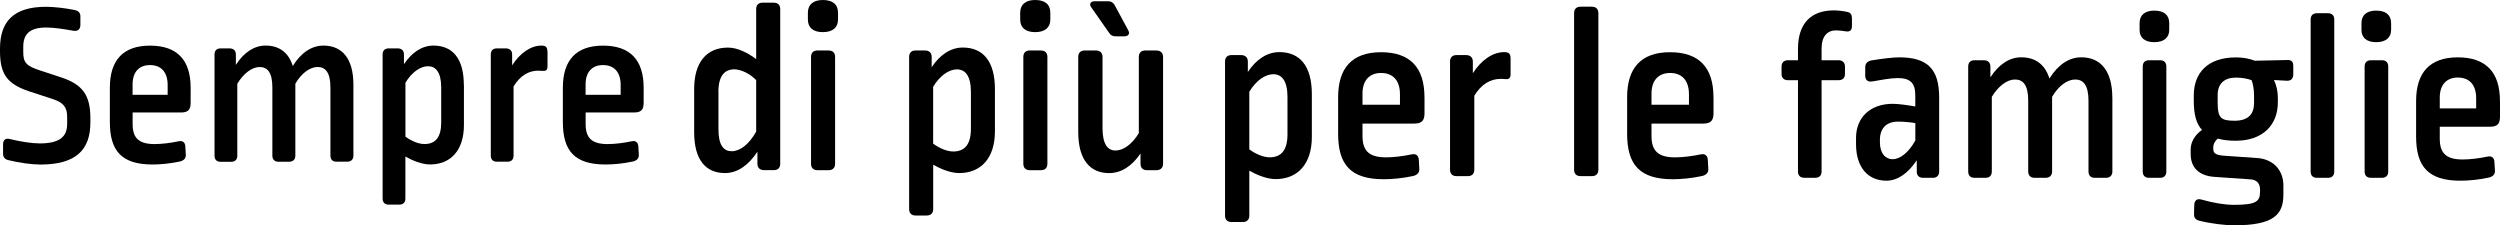
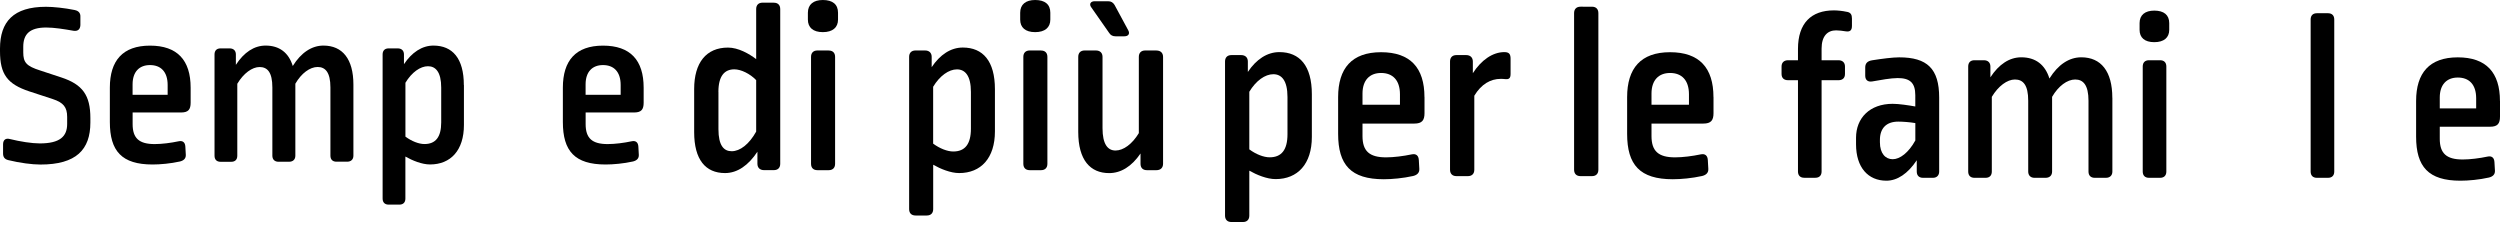
<svg xmlns="http://www.w3.org/2000/svg" class="claimMobile" id="Calque_2" viewBox="0 0 563.23 50.75">
  <g id="Calque_1-2">
    <g>
      <g>
        <path class="cls-1" d="M16.85,2.27c.84,.16,1.31,.68,1.26,1.52v1.88c-.05,.99-.63,1.41-1.57,1.26-2.09-.37-4.34-.73-6.12-.73-3.77,0-5.18,1.52-5.18,4.34v1.26c0,2.25,.68,3.09,3.82,4.08l4.76,1.57c4.76,1.57,6.54,3.98,6.54,9.16v.99c0,6.12-3.19,9.47-11.25,9.47-1.94,0-4.66-.37-7.22-.99-.89-.21-1.2-.73-1.2-1.52v-2.04c0-.99,.58-1.46,1.52-1.2,2.35,.58,4.97,.99,6.75,.99,4.55,0,6.17-1.57,6.17-4.39v-1.57c0-2.2-.84-3.24-3.24-4.03l-5.28-1.73C1.67,18.95,0,16.76,0,11.53v-.58C0,4.88,3.03,1.53,10.36,1.53c1.62,0,4.19,.26,6.49,.73Z" />
        <path class="cls-1" d="M42.95,19.74v3.4c0,1.52-.52,2.2-2.14,2.2h-10.93v2.62c0,3.19,1.46,4.5,4.97,4.5,1.62,0,3.66-.26,5.39-.63,.94-.21,1.47,.26,1.52,1.2l.1,1.83c.05,.84-.47,1.31-1.31,1.52-2.09,.47-4.45,.68-6.17,.68-6.96,0-9.63-3.03-9.63-9.57v-7.74c0-6.07,2.88-9.47,9.05-9.47s9.15,3.3,9.15,9.47Zm-13.08-.73v2.35h7.9v-2.2c0-3.03-1.57-4.5-3.98-4.5s-3.92,1.52-3.92,4.34Z" />
        <path class="cls-1" d="M79.62,19.06v16.01c0,.84-.52,1.36-1.41,1.36h-2.41c-.89,0-1.36-.52-1.36-1.36v-15.38c0-3.4-1.15-4.6-2.88-4.6s-3.66,1.41-5.02,3.77v16.22c0,.84-.52,1.36-1.41,1.36h-2.41c-.84,0-1.36-.52-1.36-1.36v-15.38c0-3.4-1.1-4.6-2.88-4.6-1.67,0-3.61,1.41-5.02,3.77v16.22c0,.84-.47,1.36-1.36,1.36h-2.41c-.89,0-1.36-.52-1.36-1.36V12.26c0-.84,.47-1.36,1.36-1.36h2.04c.89,0,1.41,.52,1.41,1.36v2.35c1.83-2.83,4.13-4.34,6.7-4.34,3.09,0,5.18,1.57,6.12,4.6,1.88-3.03,4.29-4.6,6.91-4.6,4.29,0,6.75,3.03,6.75,8.79Z" />
        <path class="cls-1" d="M104.52,19.16v9c0,5.7-2.98,8.89-7.64,8.89-1.83,0-3.98-.89-5.55-1.78v9.47c0,.84-.47,1.36-1.36,1.36h-2.41c-.89,0-1.36-.52-1.36-1.36V12.26c0-.84,.47-1.36,1.36-1.36h2.04c.89,0,1.41,.52,1.41,1.36v2.2c1.78-2.67,4.08-4.19,6.64-4.19,4.29,0,6.85,2.88,6.85,8.89Zm-13.18-.52v12.14c1.41,1.05,3.03,1.67,4.29,1.67,2.51,0,3.77-1.57,3.77-4.87v-7.85c0-3.51-1.26-4.81-2.98-4.81s-3.66,1.36-5.07,3.71Z" />
-         <path class="cls-1" d="M123.35,11.68v3.19c0,.89-.31,1.15-1.05,1.1-.58-.05-.68-.05-1.05-.05-2.09,0-4.08,1.1-5.55,3.56v15.59c0,.84-.47,1.36-1.36,1.36h-2.41c-.89,0-1.36-.52-1.36-1.36V12.26c0-.84,.47-1.36,1.36-1.36h2.04c.89,0,1.41,.52,1.41,1.36v2.46c1.78-2.77,4.19-4.45,6.64-4.45,1.05,0,1.31,.47,1.31,1.41Z" />
        <path class="cls-1" d="M145.01,19.74v3.4c0,1.52-.52,2.2-2.14,2.2h-10.93v2.62c0,3.19,1.46,4.5,4.97,4.5,1.62,0,3.66-.26,5.39-.63,.94-.21,1.47,.26,1.52,1.2l.1,1.83c.05,.84-.47,1.31-1.31,1.52-2.09,.47-4.45,.68-6.17,.68-6.96,0-9.63-3.03-9.63-9.57v-7.74c0-6.07,2.88-9.47,9.05-9.47s9.15,3.3,9.15,9.47Zm-13.08-.73v2.35h7.9v-2.2c0-3.03-1.57-4.5-3.98-4.5s-3.92,1.52-3.92,4.34Z" />
      </g>
      <g>
        <path class="cls-1" d="M174.34,.61c.94,0,1.44,.55,1.44,1.44V36.89c0,.88-.5,1.44-1.44,1.44h-2.21c-.94,0-1.49-.55-1.49-1.44v-2.71c-2.04,3.09-4.53,4.81-7.29,4.81-4.42,0-6.96-3.04-6.96-9.22v-9.72c0-5.91,2.71-9.33,7.62-9.33,2.32,0,4.75,1.38,6.35,2.6V2.04c0-.88,.5-1.44,1.44-1.44h2.54Zm-12.48,20.1v8.39c0,3.7,1.22,4.97,2.98,4.97,1.88,0,3.92-1.55,5.52-4.42v-11.6c-1.38-1.44-3.42-2.43-4.92-2.43-2.21,0-3.59,1.49-3.59,5.08Z" />
        <path class="cls-1" d="M188.8,2.87v1.55c0,1.77-1.21,2.82-3.42,2.82s-3.37-1.05-3.37-2.82v-1.55c0-1.88,1.27-2.87,3.37-2.87,2.21,0,3.42,.99,3.42,2.87Zm-2.1,8.51c.94,0,1.44,.55,1.44,1.44v24.08c0,.88-.5,1.44-1.44,1.44h-2.54c-.94,0-1.44-.55-1.44-1.44V12.81c0-.88,.5-1.44,1.44-1.44h2.54Z" />
        <path class="cls-1" d="M224.15,20.1v9.5c0,6.02-3.15,9.39-8.06,9.39-1.93,0-4.2-.94-5.85-1.88v10c0,.88-.5,1.44-1.44,1.44h-2.54c-.94,0-1.44-.55-1.44-1.44V12.81c0-.88,.5-1.44,1.44-1.44h2.15c.94,0,1.49,.55,1.49,1.44v2.32c1.88-2.82,4.31-4.42,7.01-4.42,4.53,0,7.24,3.04,7.24,9.39Zm-13.92-.55v12.81c1.49,1.1,3.2,1.77,4.53,1.77,2.65,0,3.98-1.66,3.98-5.14v-8.28c0-3.7-1.33-5.08-3.15-5.08s-3.87,1.44-5.36,3.92Z" />
        <path class="cls-1" d="M236.63,2.87v1.55c0,1.77-1.21,2.82-3.42,2.82s-3.37-1.05-3.37-2.82v-1.55c0-1.88,1.27-2.87,3.37-2.87,2.21,0,3.42,.99,3.42,2.87Zm-2.1,8.51c.94,0,1.44,.55,1.44,1.44v24.08c0,.88-.5,1.44-1.44,1.44h-2.54c-.94,0-1.44-.55-1.44-1.44V12.81c0-.88,.5-1.44,1.44-1.44h2.54Z" />
        <path class="cls-1" d="M260.54,11.38c.94,0,1.49,.55,1.49,1.44v24.08c0,.88-.55,1.44-1.49,1.44h-2.15c-.94,0-1.44-.55-1.44-1.44v-2.32c-1.99,2.93-4.42,4.42-7.07,4.42-4.25,0-6.96-2.93-6.96-9.28V12.81c0-.88,.5-1.44,1.44-1.44h2.54c.94,0,1.49,.55,1.49,1.44V28.88c0,3.59,1.16,5.03,2.93,5.03s3.76-1.44,5.25-3.92V12.81c0-.88,.5-1.44,1.44-1.44h2.54ZM249.66,.28c.66,0,1.1,.28,1.44,.83l3.04,5.63c.5,.83,.11,1.44-.83,1.44h-1.99c-.61,0-1.1-.22-1.44-.77l-3.98-5.69c-.61-.77-.22-1.44,.72-1.44h3.04Z" />
      </g>
      <g>
        <path class="cls-1" d="M295.55,21.24v9.61c0,6.09-3.19,9.5-8.16,9.5-1.96,0-4.25-.95-5.93-1.9v10.12c0,.89-.5,1.45-1.45,1.45h-2.57c-.95,0-1.45-.56-1.45-1.45V13.86c0-.89,.5-1.45,1.45-1.45h2.18c.95,0,1.51,.56,1.51,1.45v2.35c1.9-2.85,4.36-4.47,7.1-4.47,4.58,0,7.32,3.07,7.32,9.5Zm-14.09-.56v12.97c1.51,1.12,3.24,1.79,4.58,1.79,2.68,0,4.02-1.68,4.02-5.2v-8.38c0-3.75-1.34-5.14-3.19-5.14s-3.91,1.45-5.42,3.97Z" />
        <path class="cls-1" d="M320.93,21.86v3.63c0,1.62-.56,2.35-2.29,2.35h-11.68v2.8c0,3.41,1.56,4.81,5.31,4.81,1.73,0,3.91-.28,5.76-.67,1.01-.22,1.57,.28,1.62,1.29l.11,1.96c.06,.89-.5,1.4-1.4,1.62-2.24,.5-4.75,.73-6.6,.73-7.43,0-10.29-3.24-10.29-10.23v-8.27c0-6.48,3.07-10.12,9.67-10.12s9.78,3.52,9.78,10.12Zm-13.97-.78v2.52h8.44v-2.35c0-3.24-1.68-4.81-4.25-4.81s-4.19,1.62-4.19,4.64Z" />
        <path class="cls-1" d="M340.32,13.25v3.41c0,.95-.34,1.23-1.12,1.17-.61-.06-.73-.06-1.12-.06-2.24,0-4.36,1.17-5.93,3.8v16.66c0,.89-.5,1.45-1.45,1.45h-2.57c-.95,0-1.45-.56-1.45-1.45V13.86c0-.89,.5-1.45,1.45-1.45h2.18c.95,0,1.51,.56,1.51,1.45v2.63c1.9-2.96,4.47-4.75,7.1-4.75,1.12,0,1.4,.5,1.4,1.51Z" />
-         <path class="cls-1" d="M358.65,1.51c.95,0,1.45,.56,1.45,1.45V38.23c0,.89-.5,1.45-1.45,1.45h-2.57c-.95,0-1.45-.56-1.45-1.45V2.96c0-.89,.5-1.45,1.45-1.45h2.57Z" />
+         <path class="cls-1" d="M358.65,1.51c.95,0,1.45,.56,1.45,1.45V38.23c0,.89-.5,1.45-1.45,1.45h-2.57c-.95,0-1.45-.56-1.45-1.45V2.96c0-.89,.5-1.45,1.45-1.45Z" />
        <path class="cls-1" d="M386.04,21.86v3.63c0,1.62-.56,2.35-2.29,2.35h-11.68v2.8c0,3.41,1.56,4.81,5.31,4.81,1.73,0,3.91-.28,5.76-.67,1.01-.22,1.57,.28,1.62,1.29l.11,1.96c.06,.89-.5,1.4-1.4,1.62-2.24,.5-4.75,.73-6.6,.73-7.43,0-10.29-3.24-10.29-10.23v-8.27c0-6.48,3.07-10.12,9.67-10.12s9.78,3.52,9.78,10.12Zm-13.97-.78v2.52h8.44v-2.35c0-3.24-1.68-4.81-4.25-4.81s-4.19,1.62-4.19,4.64Z" />
      </g>
      <g>
        <path class="cls-1" d="M416.09,2.66c.87,.16,1.14,.65,1.14,1.52v1.63c0,.98-.38,1.41-1.41,1.25-.65-.11-1.57-.22-2.17-.22-1.9,0-3.26,1.25-3.26,4.12v2.61h3.8c.92,0,1.47,.54,1.47,1.41v1.68c0,.92-.54,1.41-1.47,1.41h-3.8v20.57c0,.87-.49,1.41-1.41,1.41h-2.5c-.92,0-1.41-.54-1.41-1.41V18.07h-2.23c-.92,0-1.47-.49-1.47-1.41v-1.68c0-.87,.54-1.41,1.47-1.41h2.23v-2.55c0-5.81,2.99-8.68,8.09-8.68,.81,0,1.95,.11,2.93,.33Z" />
        <path class="cls-1" d="M436.88,21.98v16.67c0,.87-.54,1.41-1.41,1.41h-2.23c-.92,0-1.41-.54-1.41-1.41v-2.55c-2.01,3.04-4.4,4.61-6.84,4.61-4.13,0-6.84-2.99-6.84-8.2v-1.47c0-4.45,3.09-7.65,8.25-7.65,1.41,0,3.58,.33,5.1,.6v-2.55c0-2.82-1.25-3.85-3.96-3.85-1.52,0-3.91,.43-5.75,.76-.98,.16-1.57-.33-1.57-1.3v-1.85c0-.92,.49-1.47,1.63-1.63,2.12-.33,4.51-.65,6.02-.65,6.3,0,9.01,2.55,9.01,9.06Zm-13.35,9.55v.54c0,2.5,1.25,3.8,2.88,3.8s3.58-1.47,5.1-4.23v-3.91c-1.25-.22-2.88-.33-3.85-.33-2.71,0-4.13,1.52-4.13,4.13Z" />
        <path class="cls-1" d="M475.9,22.04v16.61c0,.87-.54,1.41-1.47,1.41h-2.5c-.92,0-1.41-.54-1.41-1.41v-15.96c0-3.53-1.19-4.78-2.99-4.78s-3.8,1.47-5.21,3.91v16.83c0,.87-.54,1.41-1.47,1.41h-2.5c-.87,0-1.41-.54-1.41-1.41v-15.96c0-3.53-1.14-4.78-2.99-4.78-1.74,0-3.75,1.47-5.21,3.91v16.83c0,.87-.49,1.41-1.41,1.41h-2.5c-.92,0-1.41-.54-1.41-1.41V14.98c0-.87,.49-1.41,1.41-1.41h2.12c.92,0,1.47,.54,1.47,1.41v2.44c1.9-2.93,4.29-4.51,6.95-4.51,3.2,0,5.37,1.63,6.35,4.78,1.95-3.15,4.45-4.78,7.17-4.78,4.45,0,7,3.15,7,9.12Z" />
        <path class="cls-1" d="M488.71,5.21v1.52c0,1.74-1.19,2.77-3.37,2.77s-3.31-1.03-3.31-2.77v-1.52c0-1.85,1.25-2.82,3.31-2.82,2.17,0,3.37,.98,3.37,2.82Zm-2.06,8.36c.92,0,1.41,.54,1.41,1.41v23.67c0,.87-.49,1.41-1.41,1.41h-2.5c-.92,0-1.41-.54-1.41-1.41V14.98c0-.87,.49-1.41,1.41-1.41h2.5Z" />
-         <path class="cls-1" d="M508.03,13.68l7.38-.16c.92,0,1.25,.43,1.25,1.41v1.79c0,.92-.43,1.52-1.47,1.47l-2.88-.16c.54,1.14,.87,2.55,.87,3.96v1.09c0,4.99-3.31,8.63-9.5,8.63-1.57,0-2.93-.16-4.02-.49-.76,.65-1.03,1.36-1.03,1.95v.33c0,.98,.49,1.41,2.28,1.57l7.71,.54c3.47,.27,5.81,2.66,5.81,6.19v2.01c0,4.45-2.06,6.95-11.07,6.95-2.06,0-5.27-.38-7.87-1.03-.87-.22-1.25-.71-1.19-1.63l.05-1.95c.05-1.03,.65-1.47,1.63-1.19,2.44,.71,5.21,1.19,7.27,1.19,5.21,0,5.92-.81,5.92-3.04v-.38c0-1.41-.76-2.28-2.28-2.33l-7.87-.54c-3.69-.22-5.48-2.17-5.48-5.16v-1.03c0-1.63,.92-3.26,2.55-4.4-1.3-1.41-1.85-3.53-1.85-6.62v-1.14c0-5.1,3.15-8.58,9.5-8.58,1.63,0,3.04,.27,4.29,.76Zm-8.41,7.71v1.74c0,3.42,.71,4.07,3.8,4.07s4.4-1.47,4.4-4.02v-1.52c0-1.52-.22-2.71-.54-3.58-.76-.33-2.17-.6-3.53-.6-2.61,0-4.13,1.36-4.13,3.91Z" />
        <path class="cls-1" d="M524.48,2.98c.92,0,1.41,.54,1.41,1.41V38.65c0,.87-.49,1.41-1.41,1.41h-2.5c-.92,0-1.41-.54-1.41-1.41V4.39c0-.87,.49-1.41,1.41-1.41h2.5Z" />
-         <path class="cls-1" d="M538.7,5.21v1.52c0,1.74-1.19,2.77-3.37,2.77s-3.31-1.03-3.31-2.77v-1.52c0-1.85,1.25-2.82,3.31-2.82,2.17,0,3.37,.98,3.37,2.82Zm-2.06,8.36c.92,0,1.41,.54,1.41,1.41v23.67c0,.87-.49,1.41-1.41,1.41h-2.5c-.92,0-1.41-.54-1.41-1.41V14.98c0-.87,.49-1.41,1.41-1.41h2.5Z" />
        <path class="cls-1" d="M563.23,22.74v3.53c0,1.57-.54,2.28-2.23,2.28h-11.34v2.71c0,3.31,1.52,4.67,5.16,4.67,1.68,0,3.8-.27,5.59-.65,.98-.22,1.52,.27,1.57,1.25l.11,1.9c.05,.87-.49,1.36-1.36,1.57-2.17,.49-4.61,.71-6.41,.71-7.22,0-9.99-3.15-9.99-9.93v-8.03c0-6.3,2.99-9.83,9.39-9.83s9.5,3.42,9.5,9.83Zm-13.57-.76v2.44h8.2v-2.28c0-3.15-1.63-4.67-4.13-4.67s-4.07,1.57-4.07,4.51Z" />
      </g>
    </g>
  </g>
</svg>